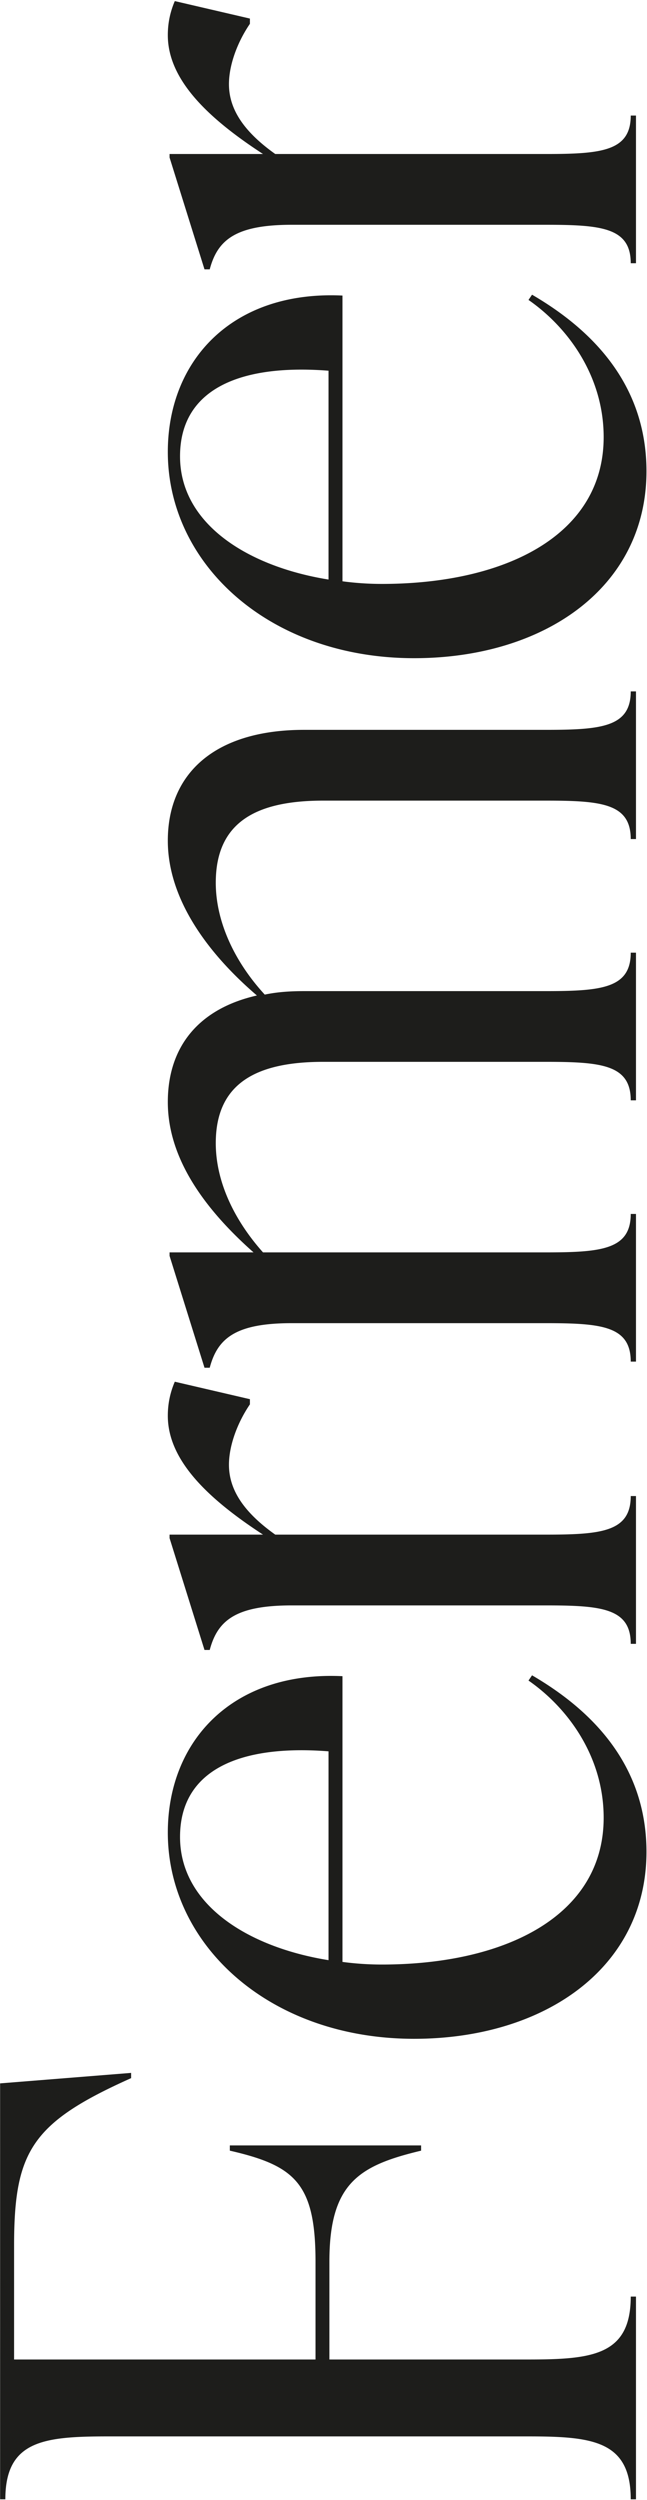
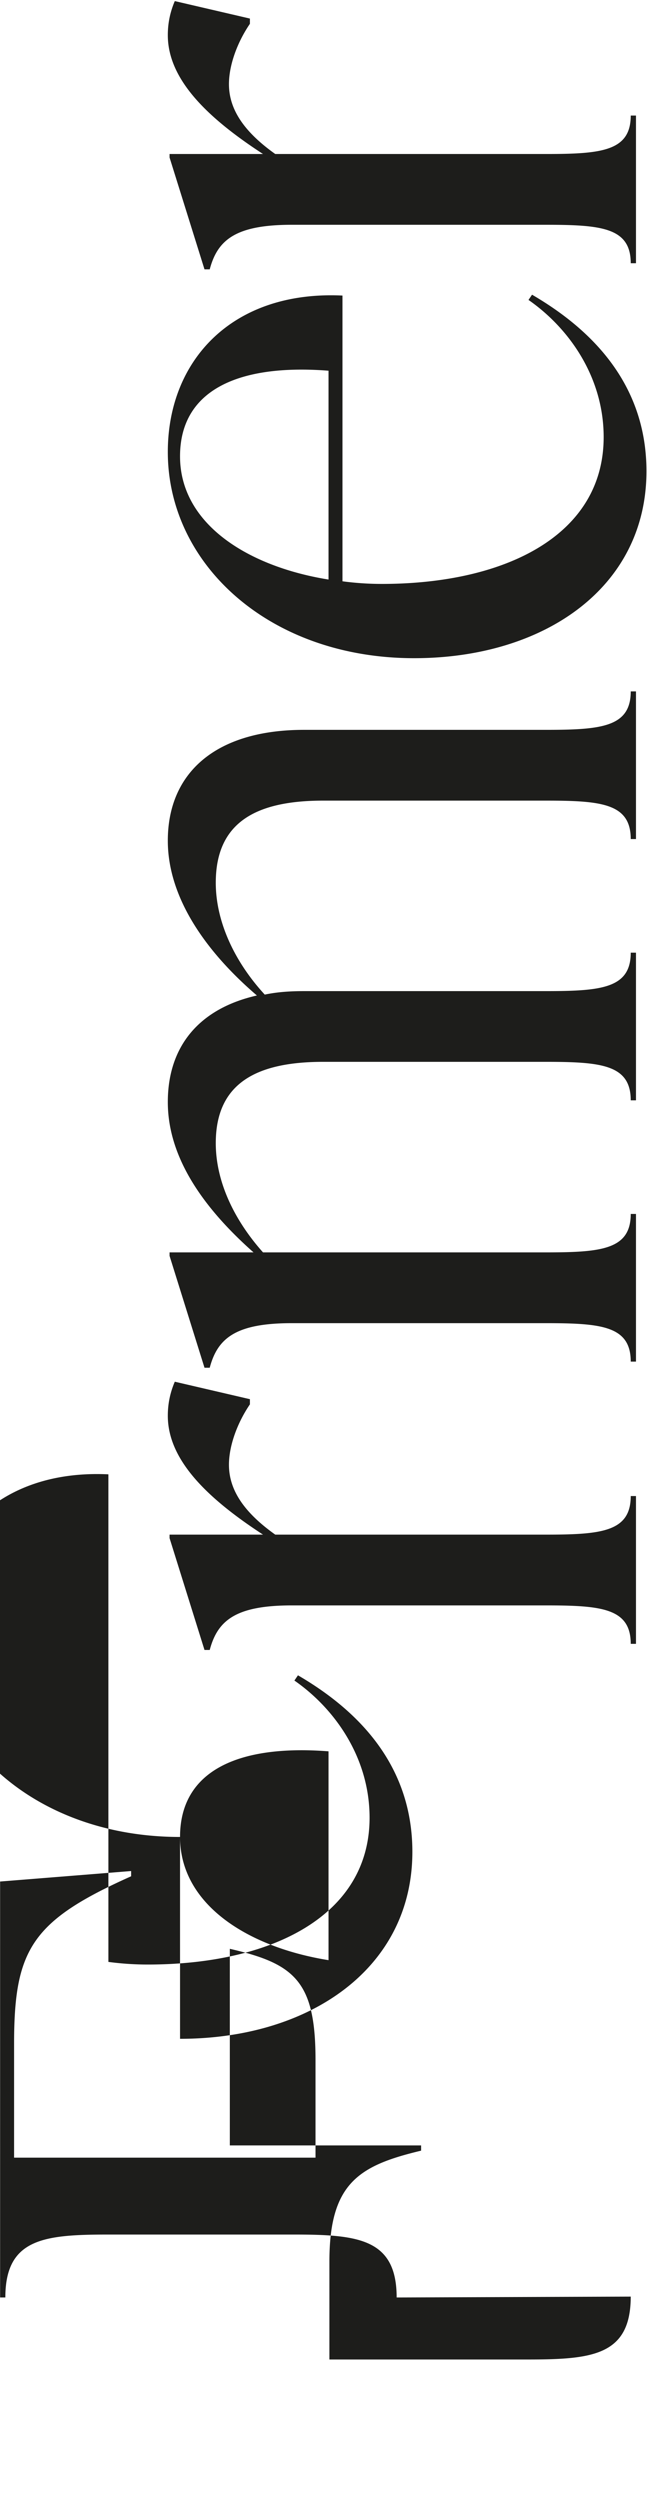
<svg xmlns="http://www.w3.org/2000/svg" width="240" height="927" viewBox="0 0 240 927">
  <g>
    <g transform="rotate(-90 120 463.5)">
-       <path fill="#1d1d1b" d="M485.896 579.412v-1.944c13.284 0 14.256-11.016 14.256-31.752v-93.96c0-20.736-5.508-27.54-16.524-30.456v-1.944l41.472-12.96h1.296v34.668c13.284-20.412 27.54-35.316 44.064-35.316 3.888 0 8.1.648 12.636 2.592l-6.48 27.864h-1.944c-7.128-4.86-15.552-7.776-22.356-7.776-8.748 0-17.172 4.86-25.92 17.172v100.735c.02 20.336 1.105 31.133 14.256 31.133v1.944zm-71.604-169.128c-24.948 0-40.824 24.948-45.684 55.08h77.436c2.592-33.372-7.128-55.08-31.752-55.08zm-74.844 86.832c0-53.46 34.668-91.368 76.464-91.368 34.02 0 59.94 23.976 57.996 64.792H367.96a110.41 110.41 0 0 0-.972 14.588c0 46.008 18.144 82.296 54.432 82.296 22.36 0 40.5-12.96 50.868-27.884l1.944 1.316c-11.34 19.44-31.104 42.444-65.452 42.444-43.088 0-69.332-37.908-69.332-86.184zm-260.82 82.296v-1.944c13.284 0 14.256-11.016 14.256-31.752v-93.96c0-20.736-5.508-27.54-16.524-30.456v-1.944l41.472-12.96h1.296v31.144c15.552-17.536 34.344-31.792 55.728-31.792 20.736 0 34.668 11.664 39.528 33.048 15.552-18.144 35.64-33.048 57.396-33.048 25.224 0 41.1 17.792 41.1 50.544v90.043c.02 20.336 1.105 31.133 14.256 31.133v1.944H272.38v-1.944c13.284 0 14.256-11.016 14.256-31.752V463.42c0-24.624-7.776-39.88-30.456-39.88-14.256 0-29.16 6.832-41.472 18.172.972 4.536 1.296 9.396 1.296 14.58v90.043c.02 20.336 1.105 31.133 14.256 31.133v1.944h-54.756v-1.944c13.276 0 14.276-11.016 14.276-31.752V463.42c0-24.624-7.796-39.88-30.152-39.88-14.256 0-28.512 6.832-40.5 17.524v105.271c.02 20.336 1.105 31.133 14.256 31.133v1.944zm-104.652 0v-1.944c13.284 0 14.256-11.016 14.256-31.752v-93.96c0-20.736-5.508-27.54-16.524-30.456v-1.944l41.472-12.96h1.296v34.668c13.304-20.412 27.54-35.316 44.064-35.316 3.888 0 8.1.648 12.636 2.592l-6.48 27.864H62.78c-7.156-4.86-15.58-7.776-22.384-7.776-8.748 0-17.172 4.86-25.92 17.172v100.735c.02 20.336 1.105 31.133 14.304 31.133v1.944zm-71.604-169.128c-24.948 0-40.824 24.948-45.684 55.08h77.436c2.592-33.372-7.128-55.08-31.752-55.08zm-74.844 86.832c0-53.46 34.668-91.368 76.464-91.368 34.02 0 59.94 23.976 57.996 64.792H-143.96a110.411 110.411 0 0 0-.972 14.588c0 46.008 18.144 82.296 54.432 82.296 22.356 0 40.5-12.96 50.868-27.884l1.944 1.316c-11.34 19.44-31.104 42.444-65.448 42.444-43.084 0-69.336-37.908-69.336-86.184zm-170.748 82.296v-1.944c22 0 23.328-14.58 23.328-38.556V384.04c0-23.976-1.328-38.556-23.328-38.556v-1.944h154.224l3.888 48.6h-1.944c-16.524-36.936-27.168-43.416-62.168-43.416h-42.16V460.54h36.288c29.16 0 35.64-7.812 41.148-31.788H-212v70.956h-1.944c-5.508-23.004-11.988-34.02-41.148-34.02h-36.288v73.94c.028 23.55 1.516 37.84 23.328 37.84v1.944z" />
+       <path fill="#1d1d1b" d="M485.896 579.412v-1.944c13.284 0 14.256-11.016 14.256-31.752v-93.96c0-20.736-5.508-27.54-16.524-30.456v-1.944l41.472-12.96h1.296v34.668c13.284-20.412 27.54-35.316 44.064-35.316 3.888 0 8.1.648 12.636 2.592l-6.48 27.864h-1.944c-7.128-4.86-15.552-7.776-22.356-7.776-8.748 0-17.172 4.86-25.92 17.172v100.735c.02 20.336 1.105 31.133 14.256 31.133v1.944zm-71.604-169.128c-24.948 0-40.824 24.948-45.684 55.08h77.436c2.592-33.372-7.128-55.08-31.752-55.08zm-74.844 86.832c0-53.46 34.668-91.368 76.464-91.368 34.02 0 59.94 23.976 57.996 64.792H367.96a110.41 110.41 0 0 0-.972 14.588c0 46.008 18.144 82.296 54.432 82.296 22.36 0 40.5-12.96 50.868-27.884l1.944 1.316c-11.34 19.44-31.104 42.444-65.452 42.444-43.088 0-69.332-37.908-69.332-86.184zm-260.82 82.296v-1.944c13.284 0 14.256-11.016 14.256-31.752v-93.96c0-20.736-5.508-27.54-16.524-30.456v-1.944l41.472-12.96h1.296v31.144c15.552-17.536 34.344-31.792 55.728-31.792 20.736 0 34.668 11.664 39.528 33.048 15.552-18.144 35.64-33.048 57.396-33.048 25.224 0 41.1 17.792 41.1 50.544v90.043c.02 20.336 1.105 31.133 14.256 31.133v1.944H272.38v-1.944c13.284 0 14.256-11.016 14.256-31.752V463.42c0-24.624-7.776-39.88-30.456-39.88-14.256 0-29.16 6.832-41.472 18.172.972 4.536 1.296 9.396 1.296 14.58v90.043c.02 20.336 1.105 31.133 14.256 31.133v1.944h-54.756v-1.944c13.276 0 14.276-11.016 14.276-31.752V463.42c0-24.624-7.796-39.88-30.152-39.88-14.256 0-28.512 6.832-40.5 17.524v105.271c.02 20.336 1.105 31.133 14.256 31.133v1.944zm-104.652 0v-1.944c13.284 0 14.256-11.016 14.256-31.752v-93.96c0-20.736-5.508-27.54-16.524-30.456v-1.944l41.472-12.96h1.296v34.668c13.304-20.412 27.54-35.316 44.064-35.316 3.888 0 8.1.648 12.636 2.592l-6.48 27.864H62.78c-7.156-4.86-15.58-7.776-22.384-7.776-8.748 0-17.172 4.86-25.92 17.172v100.735c.02 20.336 1.105 31.133 14.304 31.133v1.944zm-71.604-169.128c-24.948 0-40.824 24.948-45.684 55.08h77.436c2.592-33.372-7.128-55.08-31.752-55.08zc0-53.46 34.668-91.368 76.464-91.368 34.02 0 59.94 23.976 57.996 64.792H-143.96a110.411 110.411 0 0 0-.972 14.588c0 46.008 18.144 82.296 54.432 82.296 22.356 0 40.5-12.96 50.868-27.884l1.944 1.316c-11.34 19.44-31.104 42.444-65.448 42.444-43.084 0-69.336-37.908-69.336-86.184zm-170.748 82.296v-1.944c22 0 23.328-14.58 23.328-38.556V384.04c0-23.976-1.328-38.556-23.328-38.556v-1.944h154.224l3.888 48.6h-1.944c-16.524-36.936-27.168-43.416-62.168-43.416h-42.16V460.54h36.288c29.16 0 35.64-7.812 41.148-31.788H-212v70.956h-1.944c-5.508-23.004-11.988-34.02-41.148-34.02h-36.288v73.94c.028 23.55 1.516 37.84 23.328 37.84v1.944z" />
    </g>
  </g>
</svg>